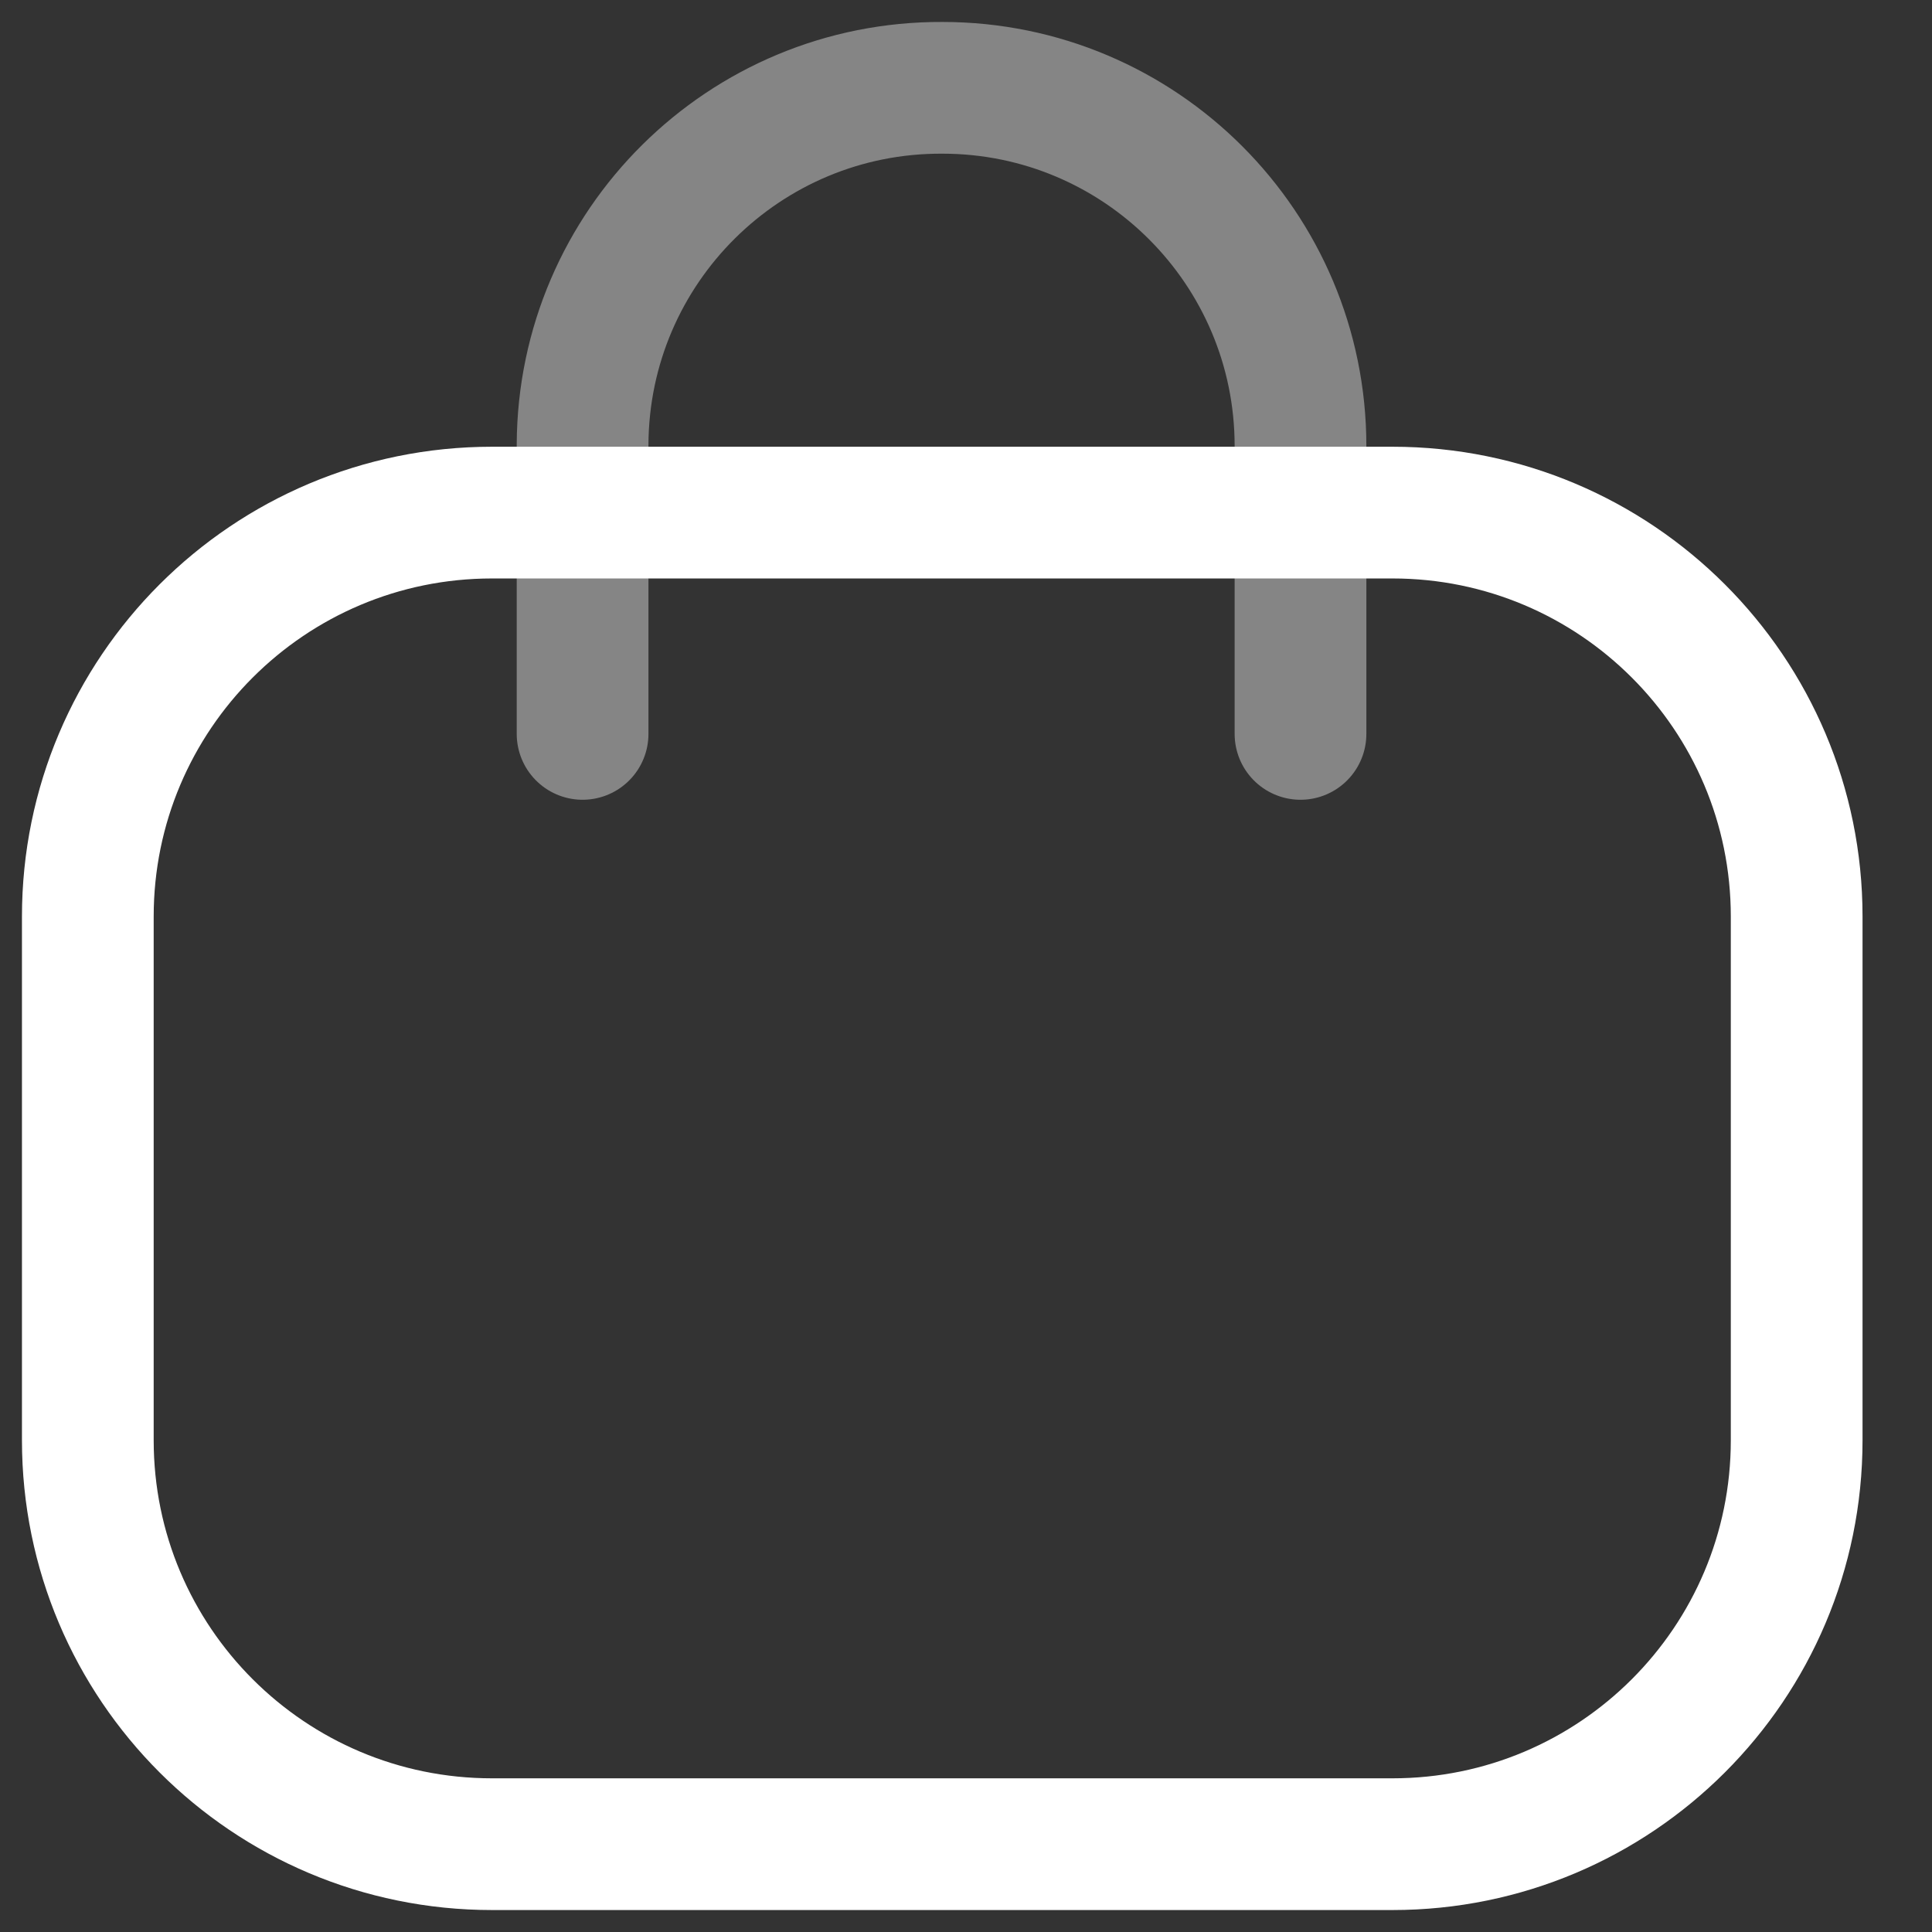
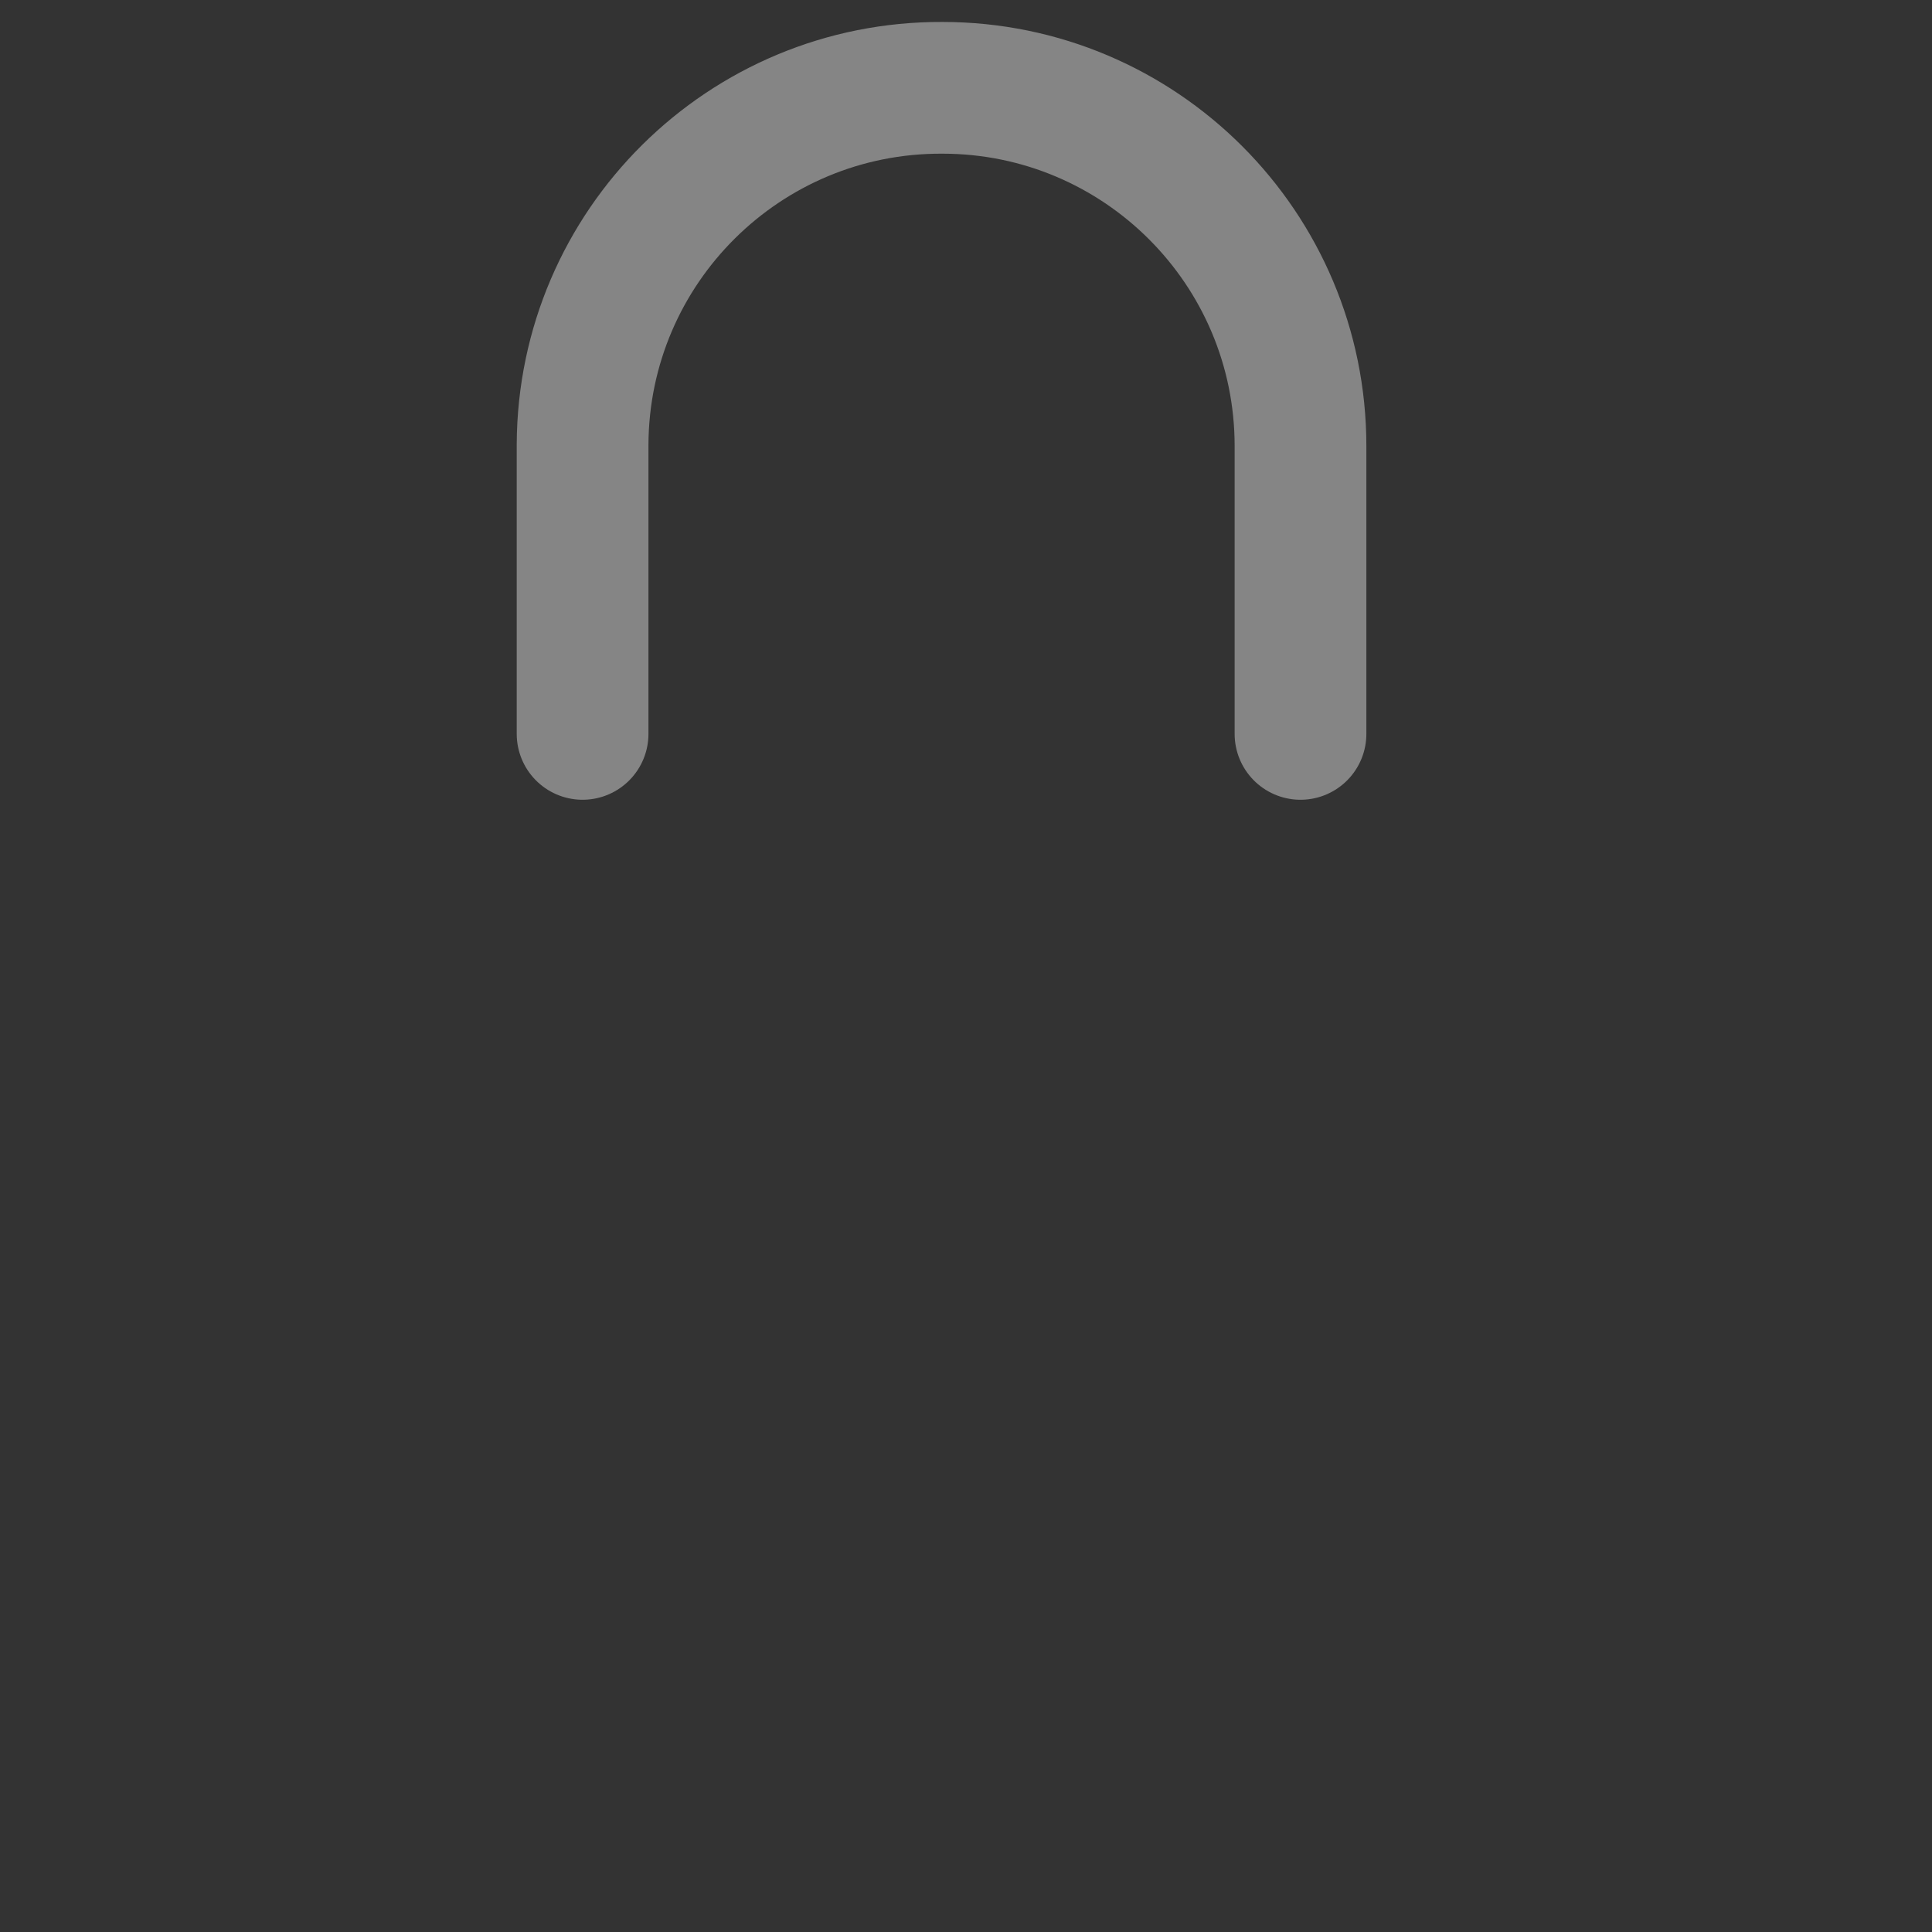
<svg xmlns="http://www.w3.org/2000/svg" width="22" height="22" viewBox="0 0 22 22" fill="none">
  <rect x="0" y="0" width="22" height="22" fill="#333333" stroke="none" />
  <path opacity="0.4" d="M14.809 8.357V5.079C14.809 2.826 12.983 1 10.731 1C8.478 0.99 6.644 2.808 6.634 5.061V5.079V8.357" stroke="white" stroke-width="1.5" stroke-linecap="round" stroke-linejoin="round" />
-   <path fill-rule="evenodd" clip-rule="evenodd" d="M15.856 21H5.603C3.06 21 1 18.941 1 16.4V10.437C1 7.897 3.06 5.837 5.603 5.837H15.856C18.399 5.837 20.459 7.897 20.459 10.437V16.4C20.459 18.941 18.399 21 15.856 21Z" stroke="white" stroke-width="1.5" stroke-linecap="round" stroke-linejoin="round" />
</svg>